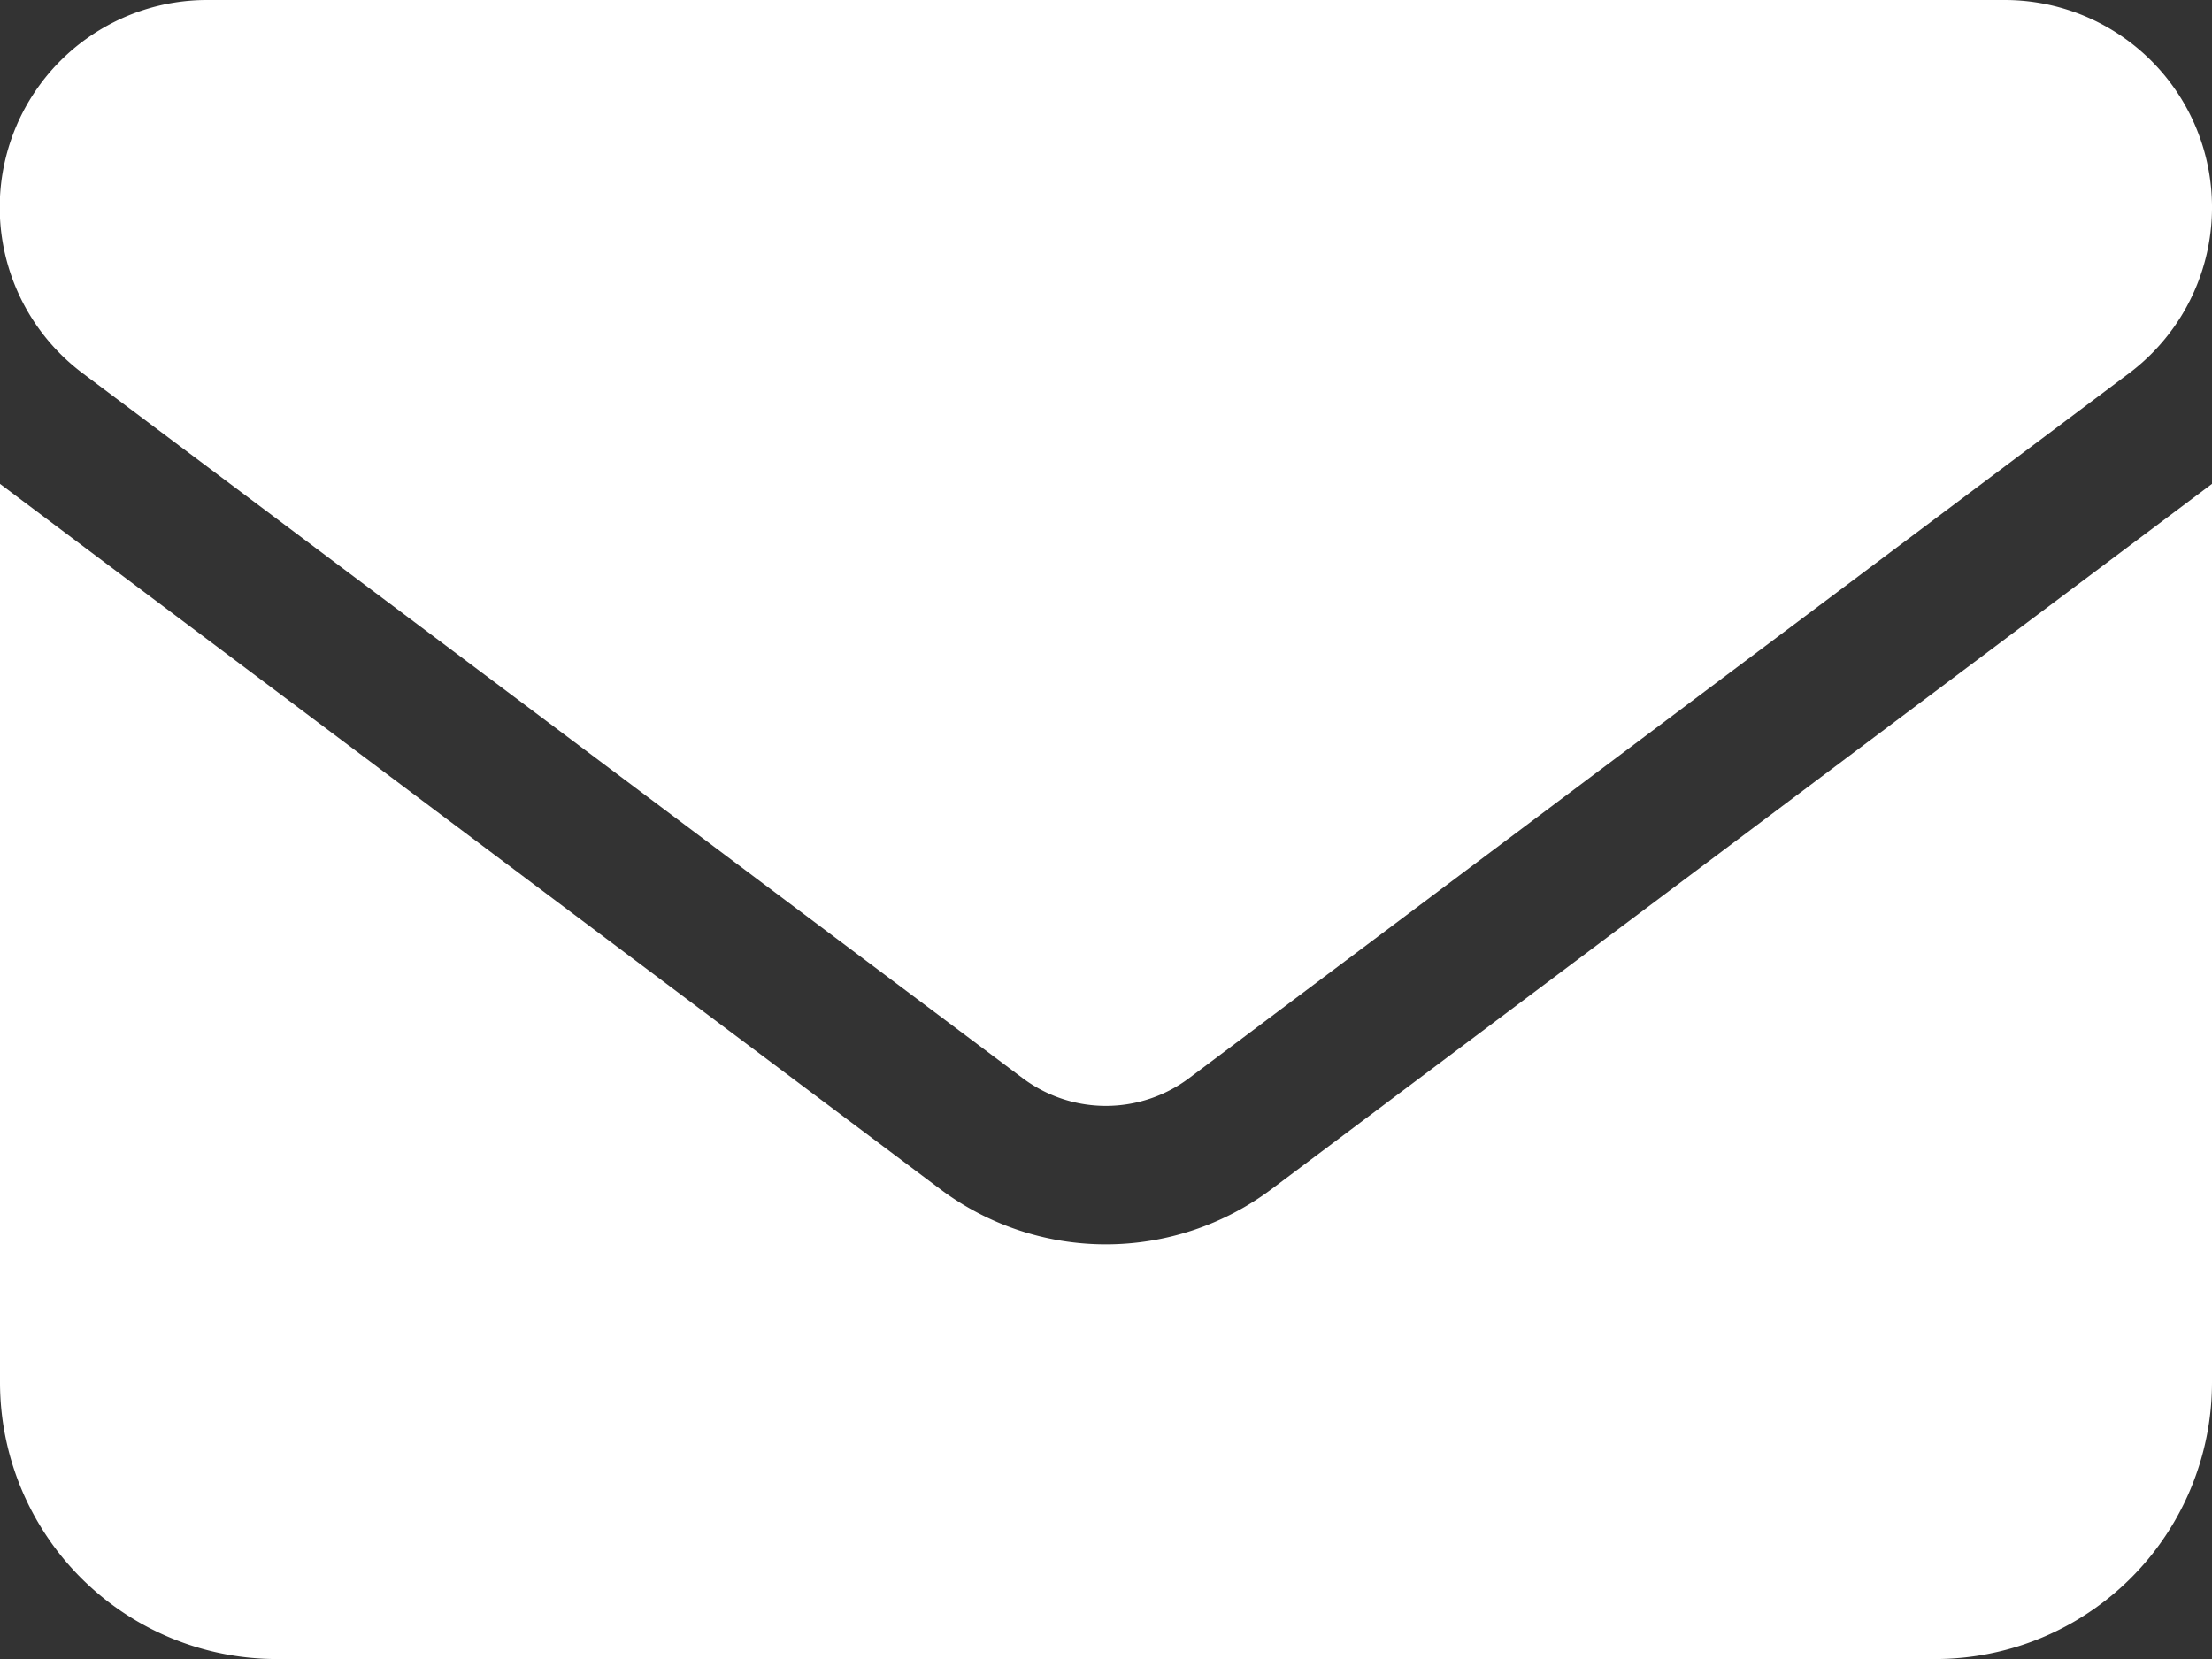
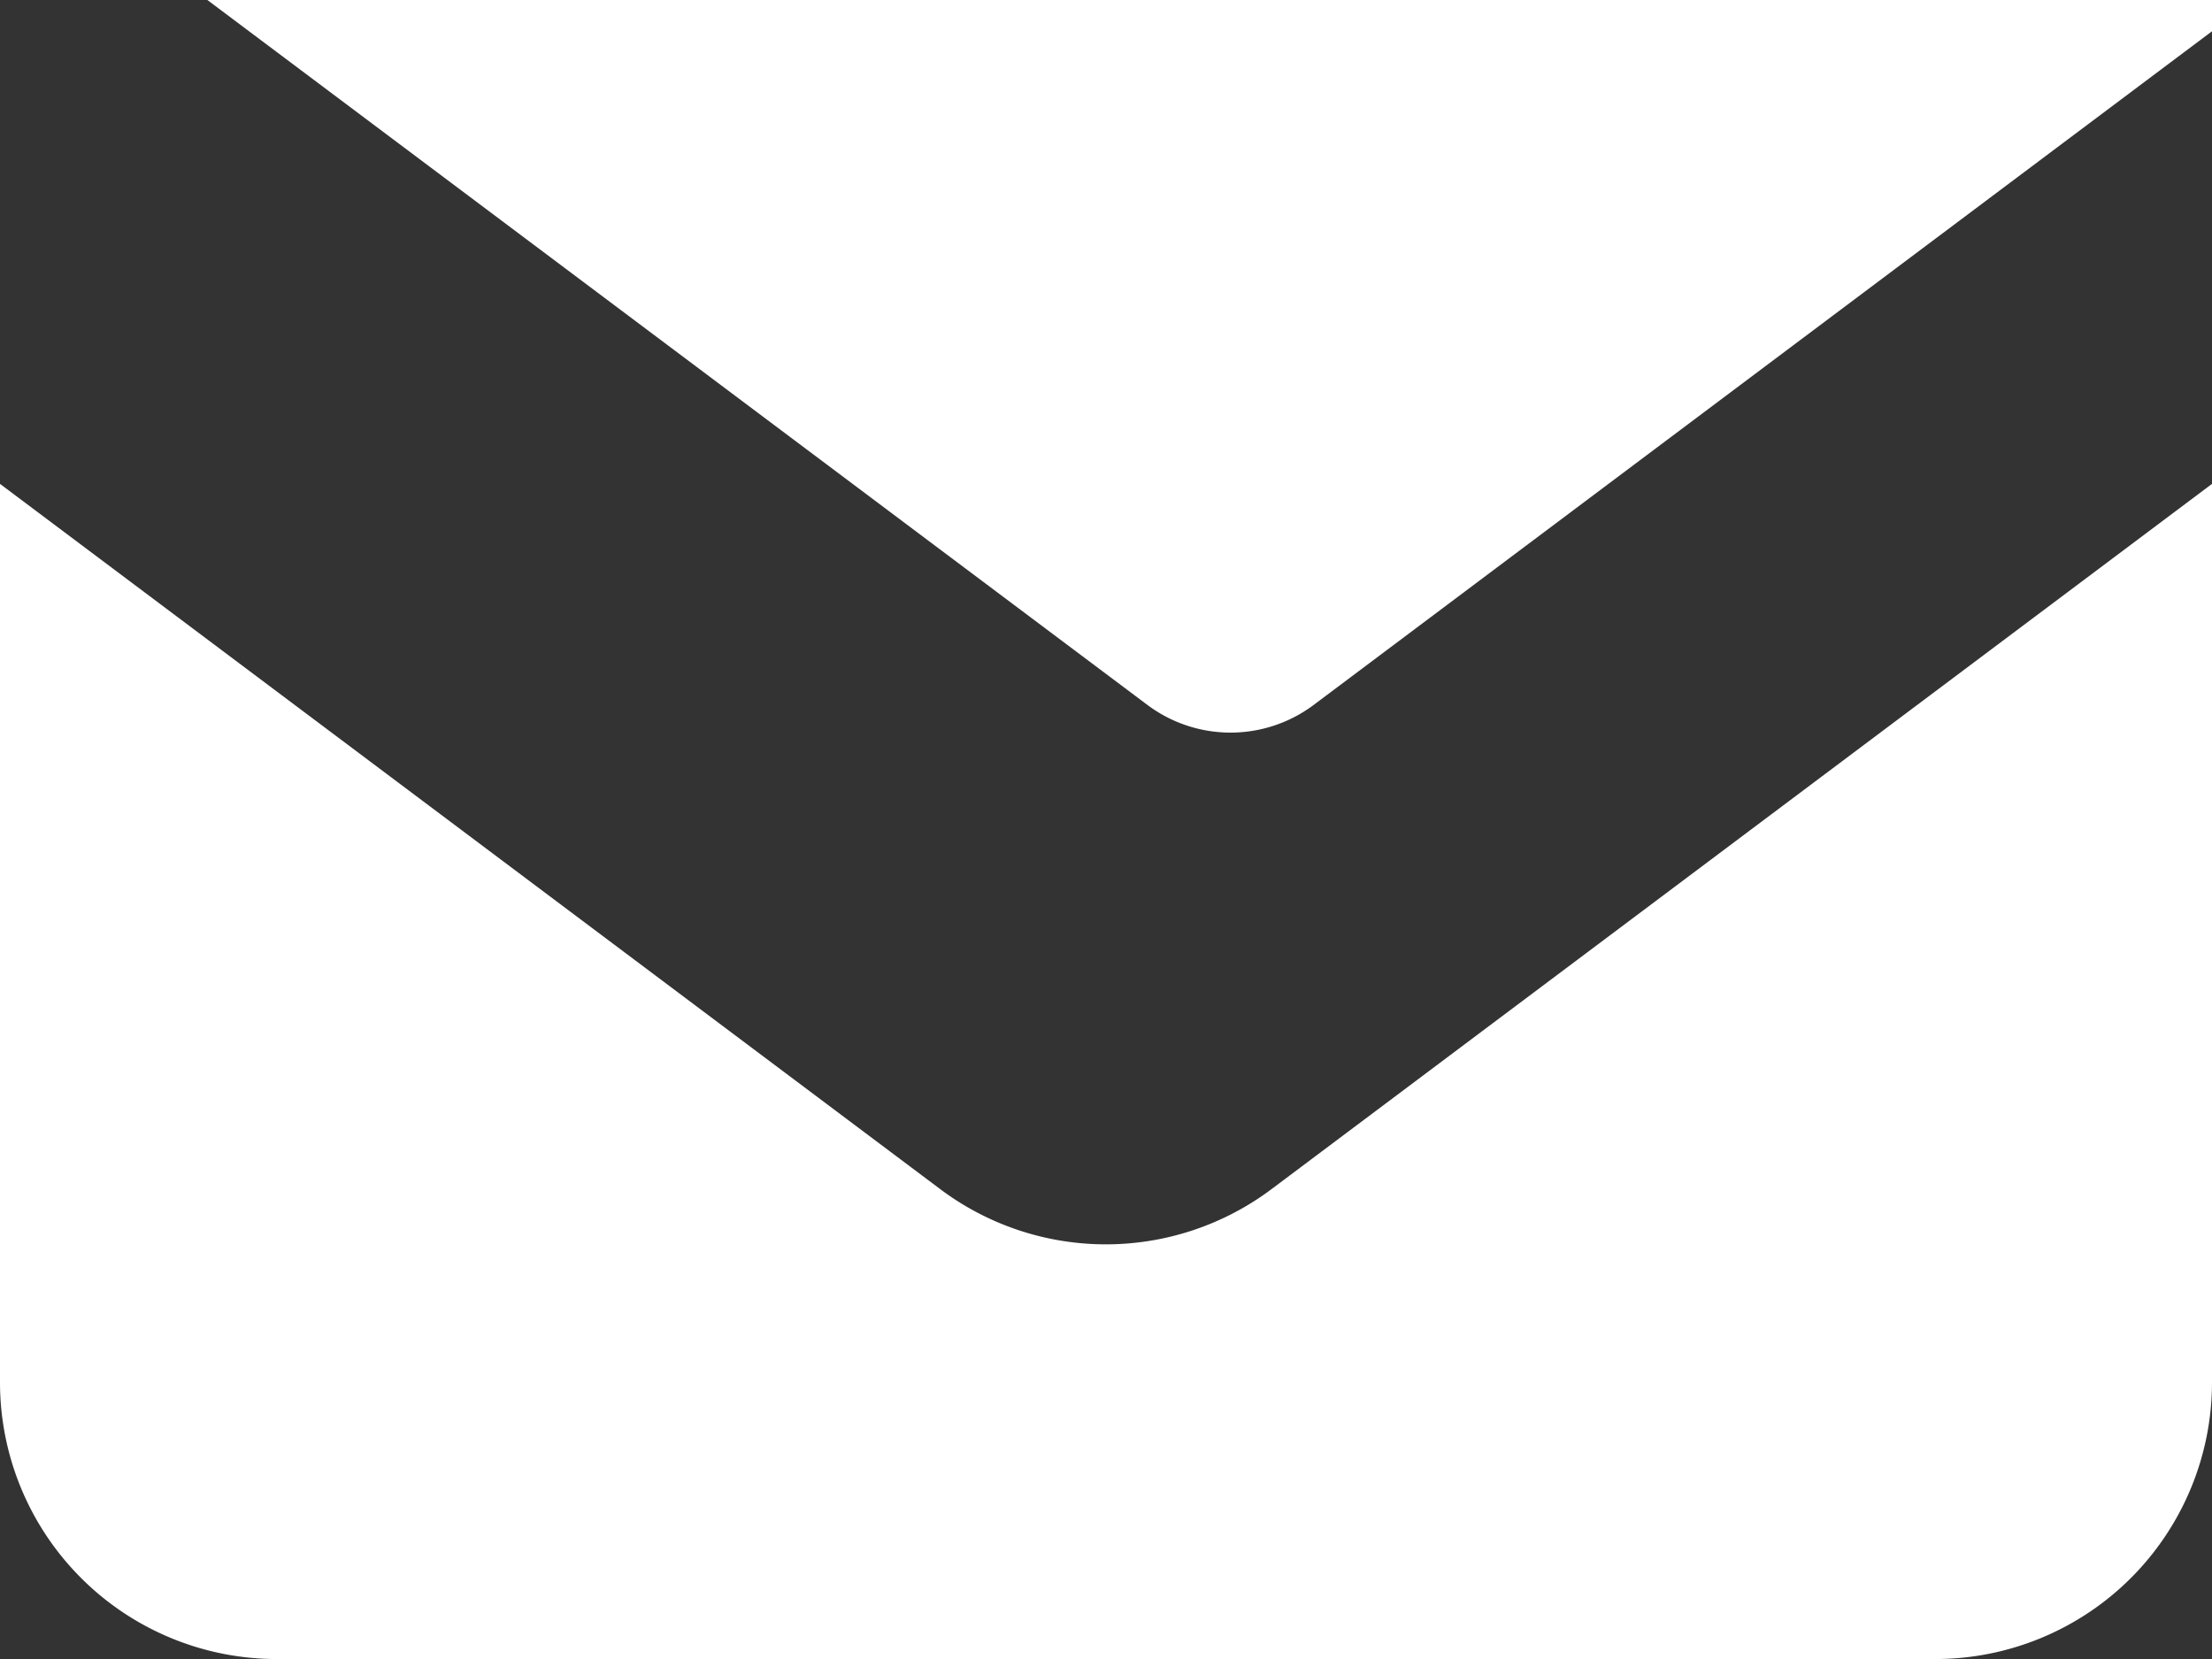
<svg xmlns="http://www.w3.org/2000/svg" width="42.583" height="31.938" viewBox="0 0 42.583 31.938">
  <rect x="0" y="0" width="42.583" height="31.938" fill="#333333" stroke="none" />
-   <path id="envelope-solid" d="M3.992,64a3.992,3.992,0,0,0-2.4,7.186l18.1,13.573a2.67,2.67,0,0,0,3.194,0l18.1-13.573A3.992,3.992,0,0,0,38.591,64ZM0,73.315v17.3a5.328,5.328,0,0,0,5.323,5.323H37.26a5.328,5.328,0,0,0,5.323-5.323v-17.3l-18.1,13.573a5.315,5.315,0,0,1-6.388,0Z" transform="translate(0 -64)" fill="#fff" />
+   <path id="envelope-solid" d="M3.992,64l18.1,13.573a2.67,2.67,0,0,0,3.194,0l18.1-13.573A3.992,3.992,0,0,0,38.591,64ZM0,73.315v17.3a5.328,5.328,0,0,0,5.323,5.323H37.26a5.328,5.328,0,0,0,5.323-5.323v-17.3l-18.1,13.573a5.315,5.315,0,0,1-6.388,0Z" transform="translate(0 -64)" fill="#fff" />
</svg>